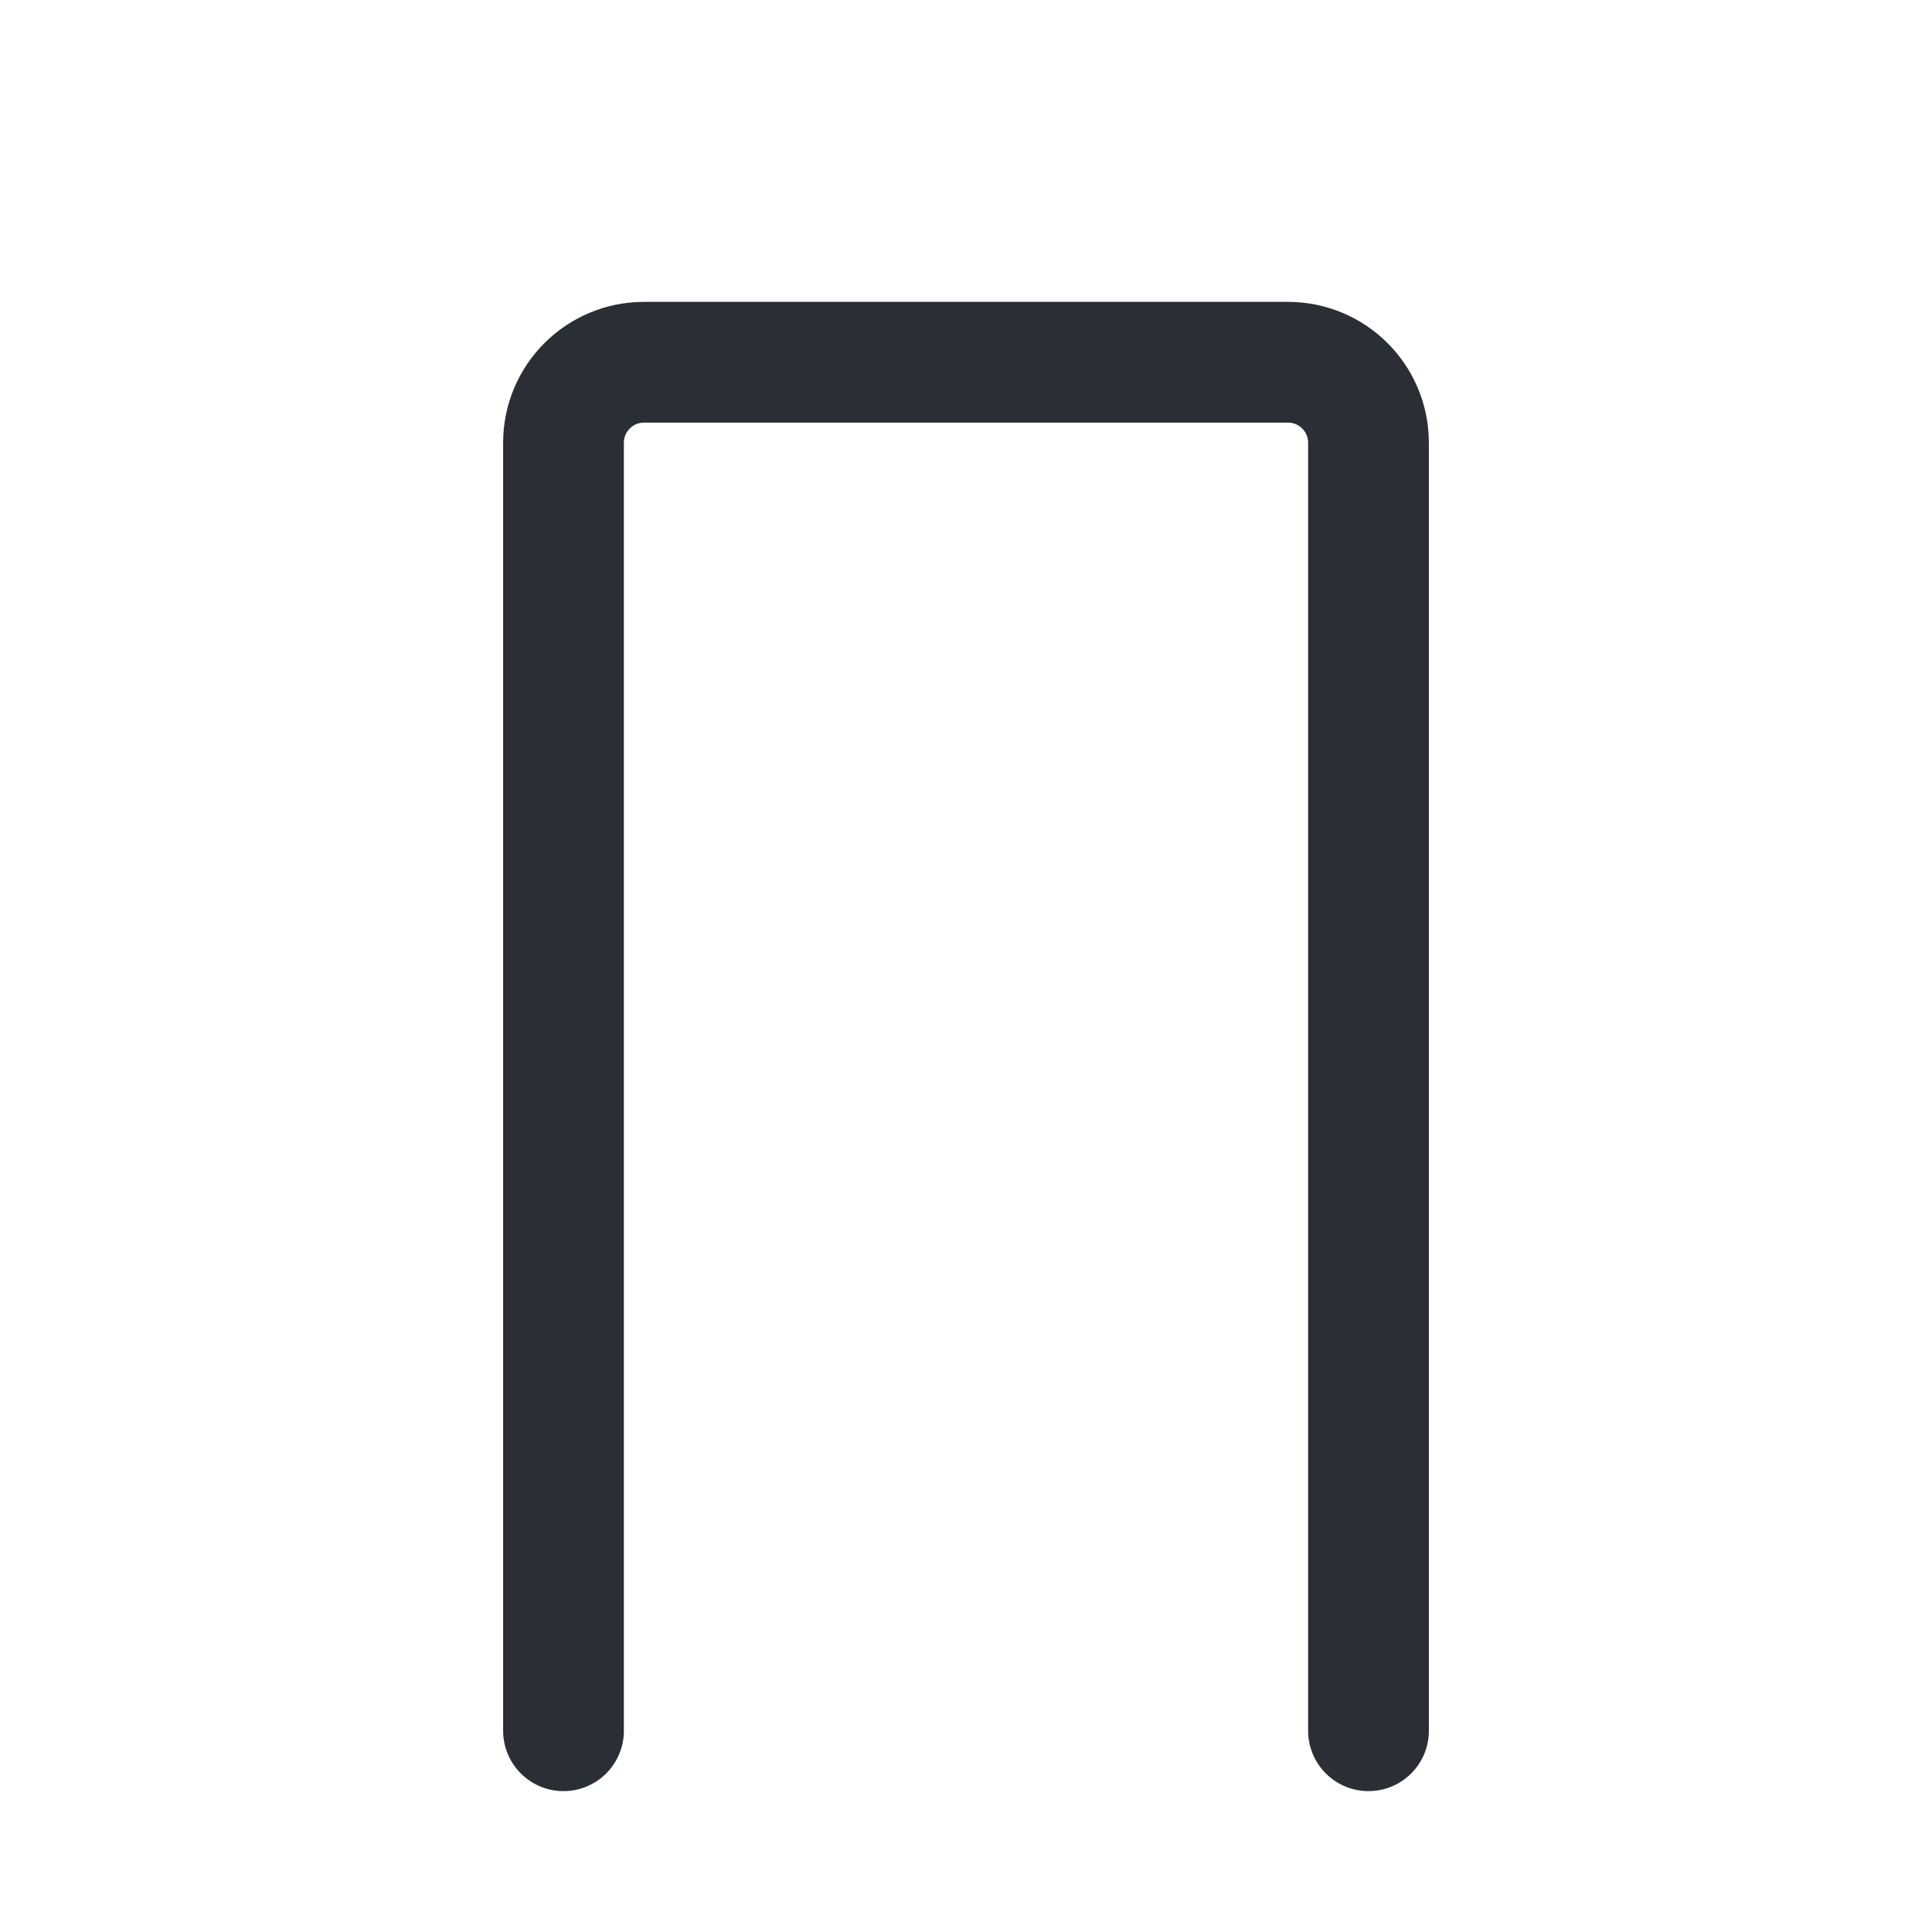
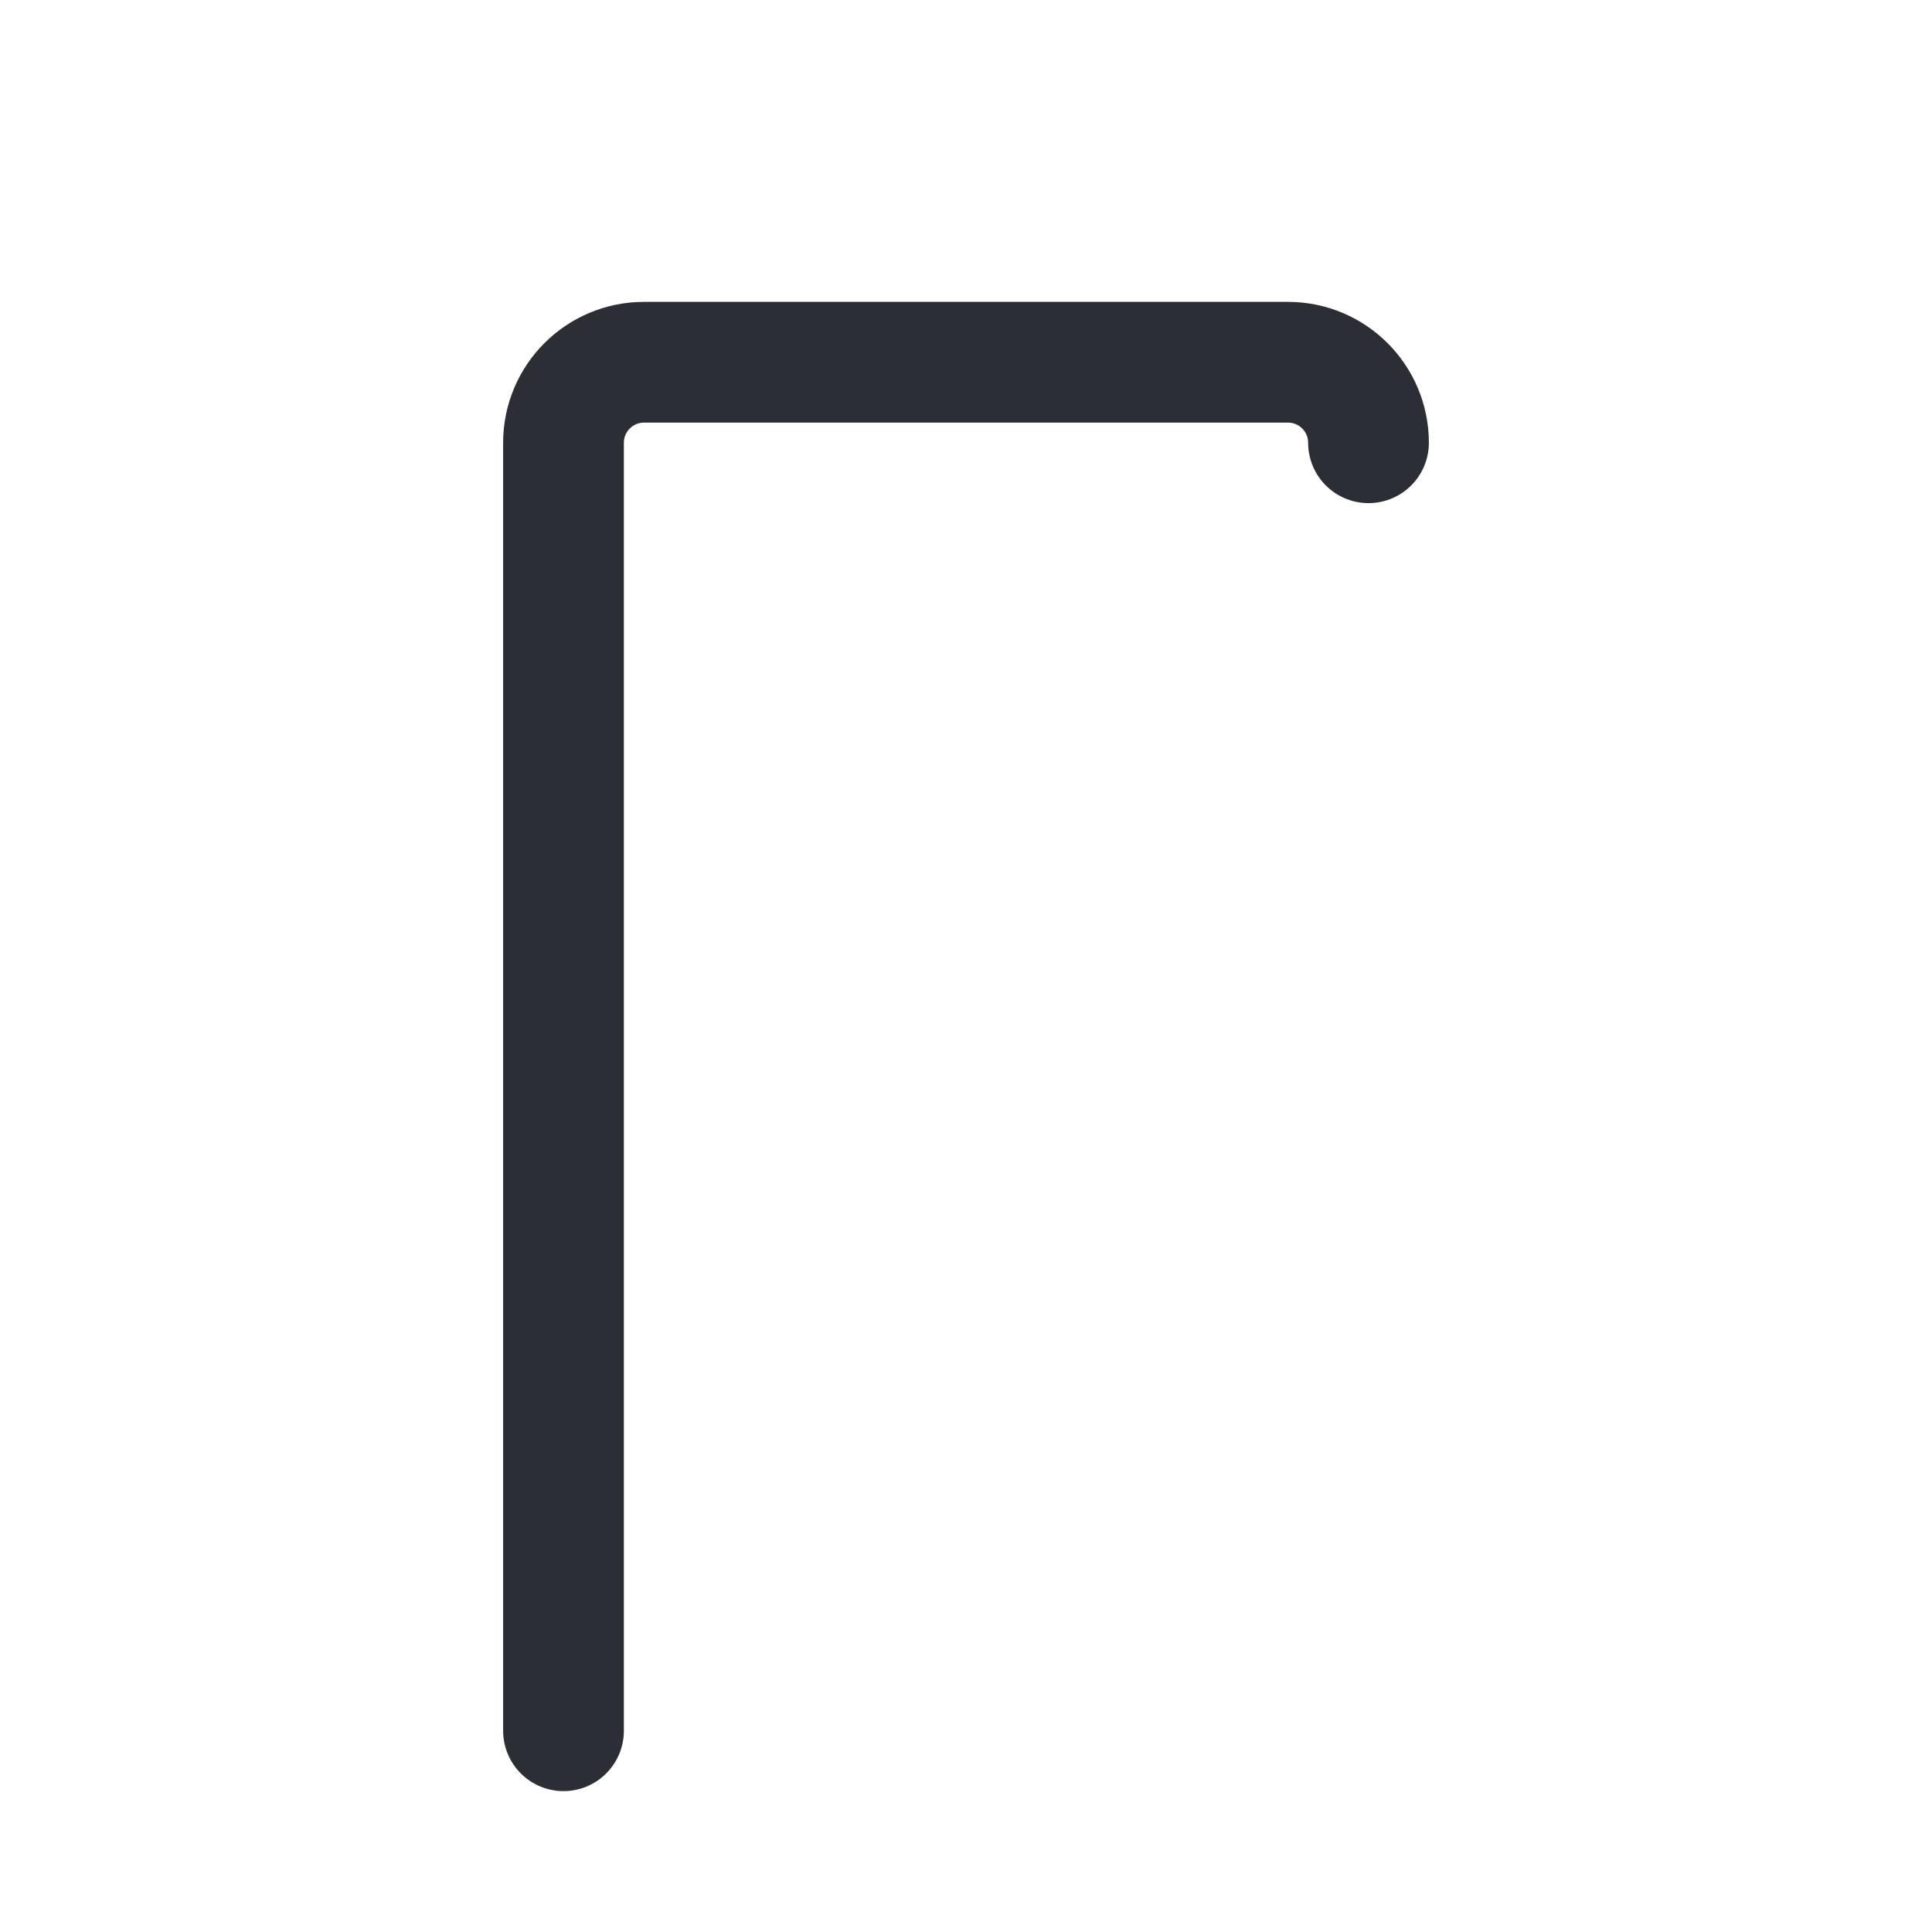
<svg xmlns="http://www.w3.org/2000/svg" width="24" height="24" viewBox="0 0 24 24" fill="none">
-   <path d="M7 21.5V5.5C7 4.948 7.448 4.5 8 4.5H16C16.552 4.5 17 4.948 17 5.5V21.5" stroke="#2C2E35" stroke-width="1.5" stroke-linecap="round" />
+   <path d="M7 21.5V5.5C7 4.948 7.448 4.5 8 4.5H16C16.552 4.5 17 4.948 17 5.5" stroke="#2C2E35" stroke-width="1.5" stroke-linecap="round" />
</svg>